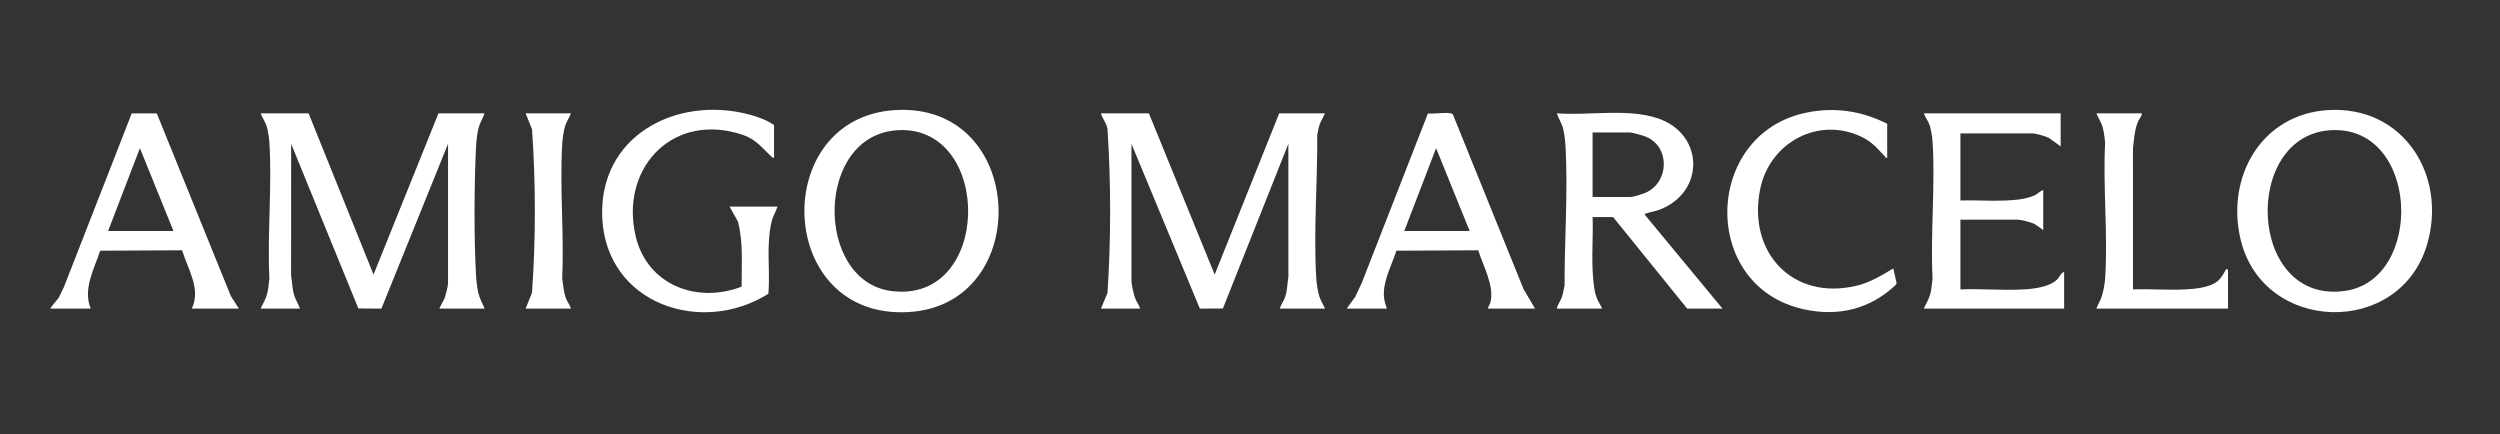
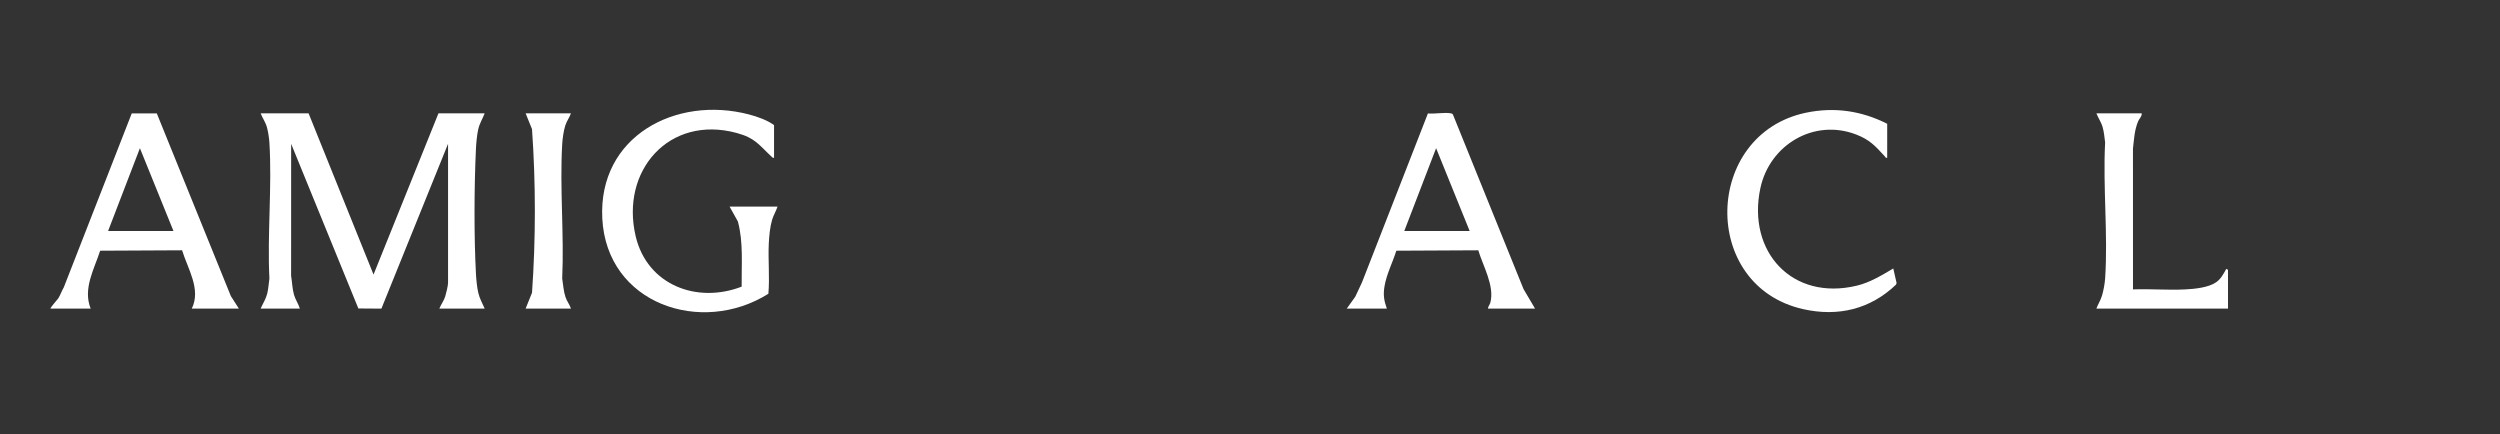
<svg xmlns="http://www.w3.org/2000/svg" id="Layer_1" version="1.1" viewBox="0 0 1920 333.39">
  <rect x="0" y="0" width="1920" height="333.39" fill="#333333" stroke="none" />
  <defs>
    <style>
      .st0 {
        fill: #fff;
      }
    </style>
  </defs>
  <path class="st0" d="M236.99,87.03l49.88,123.85,49.87-123.85h35.48c-1.62,4.25-3.85,7.57-4.91,12.16s-1.59,10.86-1.81,15.59c-1.35,29.23-1.51,66.6.04,95.76.23,4.31.81,10.1,1.77,14.29,1.04,4.5,3.14,8.03,4.91,12.16h-34.81c1.3-3.25,3.38-5.78,4.49-9.23.73-2.27,2.2-8.41,2.2-10.52v-106.78l-51.19,126.57-17.69-.13-51.62-126.44-.03,101.45c.84,4.83.86,9.77,2.23,14.51,1.1,3.79,3.36,6.84,4.49,10.57h-30.13c1.7-3.82,3.98-7.23,5.03-11.38.97-3.83,1.15-7.79,1.7-11.69-1.68-34.26,2.12-70.46,0-104.5-.22-3.46-.95-8.18-1.85-11.54-1.11-4.12-3.4-7.03-4.87-10.86h36.82Z" />
-   <path class="st0" d="M882.34,87.03l50.54,123.85,49.55-123.85h35.15c-1.33,3.21-3.3,6-4.35,9.37-.72,2.32-1.03,4.76-1.59,7.11.27,35.75-2.9,74.14-.78,109.74.26,4.31,1.09,10.26,2.37,14.37,1.05,3.37,3.02,6.16,4.35,9.37h-34.81c1.18-3.37,3.23-5.82,4.35-9.37,1.58-4.99,1.55-9.93,2.37-15.04l-.03-102.12-50.28,126.45-17.69.13-52.53-126.57v105.44c0,2.39,1.65,9.72,2.49,12.24,1.1,3.3,3.18,5.66,4.2,8.85h-30.13l5.04-12.03c2.7-41.65,2.7-84.26,0-125.9-.79-4.55-3.86-7.94-5.04-12.03h36.82Z" />
-   <path class="st0" d="M1787.98,84.55c57.9-3.53,91.71,50.24,75.96,103.41-21.04,71.06-125.76,68.25-143.11-3.86-11.52-47.88,15.7-96.42,67.15-99.55ZM1790.66,99.95c-69.21,3.19-64.81,134.15,10.33,123.46,60.9-8.66,57.25-126.57-10.33-123.46Z" />
-   <path class="st0" d="M687.39,84.55c101.22-6.18,106.96,149.4,10.51,155.11-102.41,6.06-107.43-149.2-10.51-155.11ZM690.07,99.95c-64.22,2.95-64.63,115.33-6.04,123.46,77.77,10.8,78.83-126.81,6.04-123.46Z" />
-   <path class="st0" d="M1195.65,236.99c.63-3.23,2.88-5.76,3.98-9.08.92-2.78,1.23-5.9,1.97-8.74-.11-34.75,2.68-71.73.74-106.36-.23-4.05-.84-9.69-1.77-13.62-1.11-4.68-3.52-7.77-4.91-12.15,24.56,1.89,54.64-4.13,78,4,35.16,12.25,35.82,56.5.98,69.96-3.46,1.34-7.24,1.75-10.45,2.96-.71.27-1.14-.34-.91,1.06l59.58,71.98h-27.11l-56.9-70.29h-15.73c.46,13.24-.61,26.63-.03,39.86.27,6.09.82,14.49,2.5,20.26,1.1,3.76,3.28,6.72,4.89,10.17h-34.81ZM1223.1,151.3h29.12c1.99,0,8.88-2.14,11.03-3.03,18.72-7.72,19.73-35.24,1.04-43.19-2.34-1-10.53-3.33-12.74-3.33h-28.45v49.54Z" />
  <path class="st0" d="M594.48,121.17c-1.08.24-1.37-.37-2.03-.98-9.84-9.11-12.32-14.19-26.76-18.09-51.87-14.01-89.44,29.1-77.46,79.47,8.9,37.41,47.08,51.83,81.36,38.58-.2-16.66,1.46-33.92-2.91-50.09l-6.35-11.39h36.82c-1.18,3.54-3.11,6.57-4.19,10.2-1.61,5.44-2.26,12.52-2.53,18.22-.61,12.77.79,25.74-.31,38.52-51.49,32.35-124.26,7.88-127.56-57.88-3.15-63,56.47-94.51,112.64-79.84,6.35,1.66,14.03,4.36,19.27,8.18v25.1Z" />
-   <path class="st0" d="M1582.59,87.03v25.44l-9.12-6.61c-2.54-1.22-10.04-3.43-12.64-3.43h-55.23v51.55c11.44-.41,23.08.54,34.5.03,7.43-.34,16.45-.96,23.1-4.35,2.15-1.1,3.75-3.07,6-3.71v30.79c-2.42-1.62-4.68-3.8-7.37-5.02s-9.76-3.01-12.38-3.01h-43.85v53.56c15.77-.65,32.2.85,47.89.03,8.25-.43,20.33-1.73,26.44-7.7,1.78-1.73,2.84-5.2,5.33-5.72v28.12h-107.78c1.7-3.82,3.98-7.23,5.03-11.38.97-3.83,1.15-7.79,1.7-11.69-1.73-34.45,2.18-70.95,0-105.16-.24-3.71-1.05-8.99-2.22-12.51-1.08-3.24-3.35-6.03-4.5-9.22h105.1Z" />
  <path class="st0" d="M1178.91,236.99h-36.15c.06-1.72,1.37-2.85,1.82-4.54,3.42-12.79-5.68-28.23-9.26-40.23l-62.93.32c-2.85,9.07-7.59,18.12-9.13,27.56-1.05,6.45-.35,10.78,1.84,16.9h-30.79l6.56-9.17,5.13-10.94,50.64-129.77c5.2.52,12.77-.99,17.67-.08.75.14,1.26.34,1.6,1.07l54.18,133.94,8.82,14.95ZM1128.7,177.41l-25.77-63.61-24.44,63.61h50.21Z" />
  <path class="st0" d="M38.83,236.99c-.55-.46,5.27-6.83,5.91-7.82,1.63-2.55,2.68-5.83,4.25-8.47l52.18-133.59h19.26s56.87,140.29,56.87,140.29l6.14,9.59h-36.15c7.32-14.79-3.17-30.67-7.44-44.77l-62.93.32c-4.63,14.32-13.39,29.19-7.29,44.46h-30.79ZM133.22,177.41l-25.77-63.61-24.44,63.61h50.21Z" />
  <path class="st0" d="M1449.37,95.06v26.11c-1.3.3-1.29-.47-1.89-1.13-7.19-7.9-11.62-12.79-22.05-16.78-32.43-12.4-66.43,8.05-73.48,41.33-10.33,48.77,24.49,86.75,74.12,74.79,10.21-2.46,19.06-7.94,27.97-13.19l2.54,11.19-.46,1.22c-19.75,18.91-44.49,24.8-71.16,18.85-79.6-17.76-76.69-134.4,2.01-150.88,21.79-4.56,42.62-1.51,62.38,8.49Z" />
  <path class="st0" d="M1644.85,87.03c.21,2.48-1.91,4.04-2.81,6.23-2.82,6.89-3.07,13.56-3.92,20.85l.02,108.15c13.14-.52,26.78.68,39.86.02,7.23-.36,17.95-1.33,23.96-5.49,3.7-2.56,5.71-6.45,7.8-10.28l1.34.68v29.79h-101.09c1.33-3.42,3.3-6.47,4.36-10.04,1.11-3.76,2.1-9.13,2.37-13.03,2.28-33.91-1.79-70.32,0-104.49-.5-3.85-.82-7.79-1.85-11.54-1.13-4.12-3.38-7.03-4.87-10.86h34.81Z" />
  <path class="st0" d="M438.49,87.03c-1.18,3.37-3.23,5.82-4.35,9.37-1.3,4.13-2.12,10.03-2.37,14.36-1.95,33.7,1.55,69.26,0,103.16.79,4.74.98,9.62,2.52,14.22,1.1,3.3,3.18,5.66,4.2,8.85h-34.81l4.91-12.16c2.91-41.53,2.91-84.11,0-125.64l-4.91-12.16h34.81Z" />
</svg>